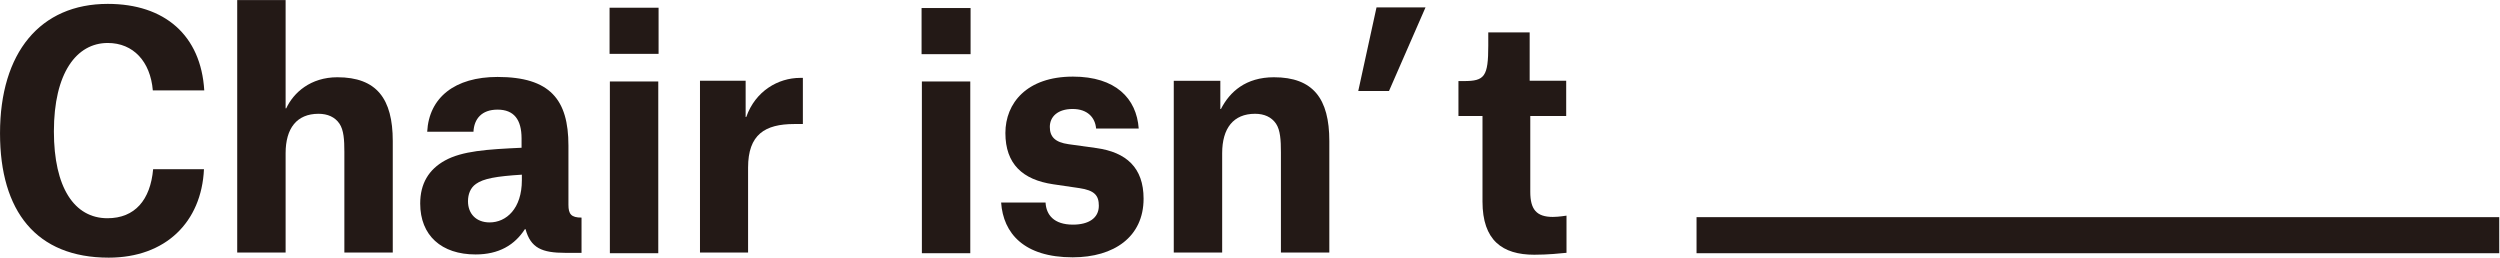
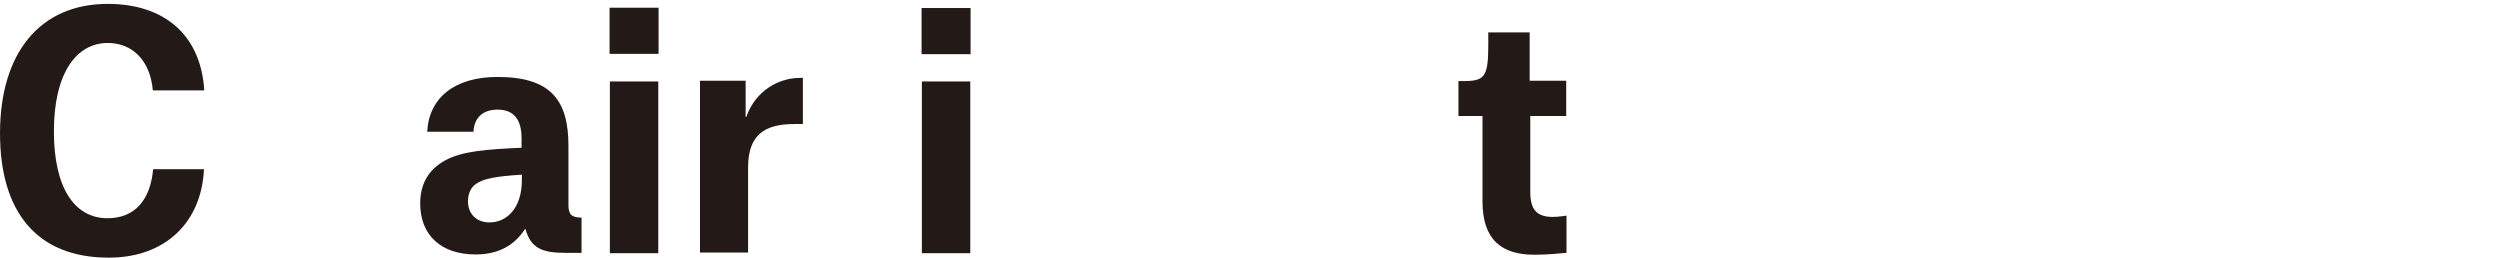
<svg xmlns="http://www.w3.org/2000/svg" width="550.054" height="56.694">
  <defs>
    <clipPath id="a" clipPathUnits="userSpaceOnUse">
      <path d="M-100.26 379.191h595.276v-841.89H-100.26Z" />
    </clipPath>
    <clipPath id="b" clipPathUnits="userSpaceOnUse">
-       <path d="M-148.192 382.576h595.276v-841.89h-595.276Z" />
-     </clipPath>
+       </clipPath>
    <clipPath id="c" clipPathUnits="userSpaceOnUse">
      <path d="M-177.484 387.23h595.276v-841.89h-595.276Z" />
    </clipPath>
    <clipPath id="d" clipPathUnits="userSpaceOnUse">
      <path d="M0 841.89h595.276V0H0Z" />
    </clipPath>
    <clipPath id="e" clipPathUnits="userSpaceOnUse">
      <path d="M-206.876 370.835H388.4v-841.89h-595.276Z" />
    </clipPath>
    <clipPath id="f" clipPathUnits="userSpaceOnUse">
      <path d="M0 841.89h595.276V0H0Z" />
    </clipPath>
    <clipPath id="g" clipPathUnits="userSpaceOnUse">
-       <path d="M0 841.89h595.276V0H0Z" />
-     </clipPath>
+       </clipPath>
    <clipPath id="h" clipPathUnits="userSpaceOnUse">
      <path d="M-272.241 378.715h595.276v-841.89h-595.276Z" />
    </clipPath>
    <clipPath id="i" clipPathUnits="userSpaceOnUse">
-       <path d="M-302.74 382.629h595.277v-841.89H-302.74Z" />
-     </clipPath>
+       </clipPath>
    <clipPath id="j" clipPathUnits="userSpaceOnUse">
      <path d="M-318.515 358.725H276.76v-841.89h-595.276Z" />
    </clipPath>
    <clipPath id="k" clipPathUnits="userSpaceOnUse">
-       <path d="M-343.787 362.85H251.49v-841.89h-595.276Z" />
+       <path d="M-343.787 362.85H251.49v-841.89Z" />
    </clipPath>
  </defs>
  <path d="M0 0c0-9.255 3.366-14.332 8.843-14.332 4.522 0 7.084 3.015 7.537 8.092h8.39c-.402-8.726-6.331-14.597-15.726-14.597-11.958 0-17.937 7.669-17.937 20.52 0 13.327 6.632 21.365 17.786 21.365 9.395 0 15.375-5.182 15.927-14.279h-8.491c-.402 4.76-3.215 7.827-7.436 7.827C3.718 14.596 0 9.625 0 0" clip-path="url(#a)" style="fill:#231916;fill-opacity:1;fill-rule:nonzero;stroke:none" transform="matrix(1.333 0 0 -1.333 11.858 28.911)" />
  <path d="M0 0c0 2.01-.1 3.596-.804 4.654-.753 1.111-1.959 1.639-3.467 1.639-3.567 0-5.426-2.379-5.426-6.504v-16.395h-7.989v41.674h7.989V7.192h.101c1.205 2.592 4.019 5.13 8.441 5.13 6.481 0 9.144-3.543 9.144-10.524v-18.404H0Z" clip-path="url(#b)" style="fill:#231916;fill-opacity:1;fill-rule:nonzero;stroke:none" transform="matrix(1.333 0 0 -1.333 75.767 33.424)" />
  <path d="M0 0v.899C-4.22.635-6.331.265-7.587-.634c-.904-.635-1.306-1.693-1.306-2.856 0-2.063 1.357-3.491 3.567-3.491C-2.562-6.981 0-4.707 0 0m-15.626 7.986c.302 5.659 4.573 9.043 11.607 9.043 8.692 0 11.706-3.755 11.706-11.317v-9.784c0-1.534.452-2.115 2.161-2.115v-5.818H7.185c-3.869 0-5.728.794-6.582 3.914h-.1c-1.709-2.644-4.321-4.178-8.14-4.178-5.627 0-9.144 3.12-9.144 8.408 0 3.279 1.407 5.606 4.069 7.087C-9.848 4.813-5.778 5.077-.05 5.342v1.533c0 3.12-1.256 4.76-3.969 4.76-2.613 0-3.869-1.534-3.97-3.649z" clip-path="url(#c)" style="fill:#231916;fill-opacity:1;fill-rule:nonzero;stroke:none" transform="matrix(1.333 0 0 -1.333 114.822 39.63)" />
  <path d="M192.054 471.055h7.989v-28.346h-7.989zm-.05 12.174h8.089v-7.615h-8.089z" clip-path="url(#d)" style="fill:#231916;fill-opacity:1;fill-rule:nonzero;stroke:none" transform="matrix(1.333 0 0 -1.333 -121.823 645.843)" />
  <path d="M0 0h7.536v-5.976h.101C9.144-1.692 12.912.476 16.53.476h.452V-7.14h-1.407c-4.873 0-7.637-1.745-7.637-7.192v-14.014H0Z" clip-path="url(#e)" style="fill:#231916;fill-opacity:1;fill-rule:nonzero;stroke:none" transform="matrix(1.333 0 0 -1.333 154.012 17.77)" />
  <path d="M243.553 471.055h7.989v-28.346h-7.989zm-.051 12.123h8.089v-7.615h-8.089z" clip-path="url(#f)" style="fill:#231916;fill-opacity:1;fill-rule:nonzero;stroke:none" transform="matrix(1.333 0 0 -1.333 -121.823 645.843)" />
  <path d="M503.908 442.708H371.417v5.953h132.491z" clip-path="url(#g)" style="fill:#231916;fill-opacity:1;fill-rule:nonzero;stroke:none" transform="matrix(1.333 0 0 -1.333 -121.823 645.843)" />
-   <path d="M0 0c-.151 1.798-1.407 3.226-3.869 3.226S-7.637 1.957-7.637.265c0-1.587.804-2.539 3.115-2.856L.05-3.226c4.924-.687 7.788-3.226 7.788-8.356 0-6.293-4.874-9.678-11.707-9.678-8.039 0-11.455 3.967-11.807 9.044h7.335c.101-2.01 1.357-3.649 4.522-3.649 2.563 0 4.271 1.057 4.271 3.12 0 1.692-.703 2.538-3.215 2.909l-4.321.634c-5.025.74-7.888 3.332-7.888 8.462 0 4.918 3.517 9.308 11.153 9.308C3.216 8.568 6.682 4.971 7.034 0Z" clip-path="url(#h)" style="fill:#231916;fill-opacity:1;fill-rule:nonzero;stroke:none" transform="matrix(1.333 0 0 -1.333 241.165 28.277)" />
  <path d="M0 0c0 2.01-.101 3.649-.804 4.707-.754 1.11-1.96 1.639-3.467 1.639-3.567 0-5.426-2.379-5.426-6.504v-16.395h-7.989v28.346h7.687V7.139h.101c1.457 2.856 4.12 5.236 8.742 5.236 6.482 0 9.145-3.543 9.145-10.524v-18.404H0Z" clip-path="url(#i)" style="fill:#231916;fill-opacity:1;fill-rule:nonzero;stroke:none" transform="matrix(1.333 0 0 -1.333 281.83 33.494)" />
-   <path d="M0 0h8.089L2.06-13.803h-5.074z" clip-path="url(#j)" style="fill:#231916;fill-opacity:1;fill-rule:nonzero;stroke:none" transform="matrix(1.333 0 0 -1.333 302.864 1.622)" />
  <path d="M0 0v-7.986h6.029v-5.817H.101v-12.533c0-2.856 1.004-4.126 3.718-4.126.954 0 2.261.212 2.261.212v-6.135c-1.055-.105-3.065-.317-5.326-.317-5.276 0-8.542 2.38-8.542 8.779v14.12h-3.969v5.765h.904c3.417 0 4.02.74 4.02 5.87V0Z" clip-path="url(#k)" style="fill:#231916;fill-opacity:1;fill-rule:nonzero;stroke:none" transform="matrix(1.333 0 0 -1.333 336.56 7.122)" />
</svg>